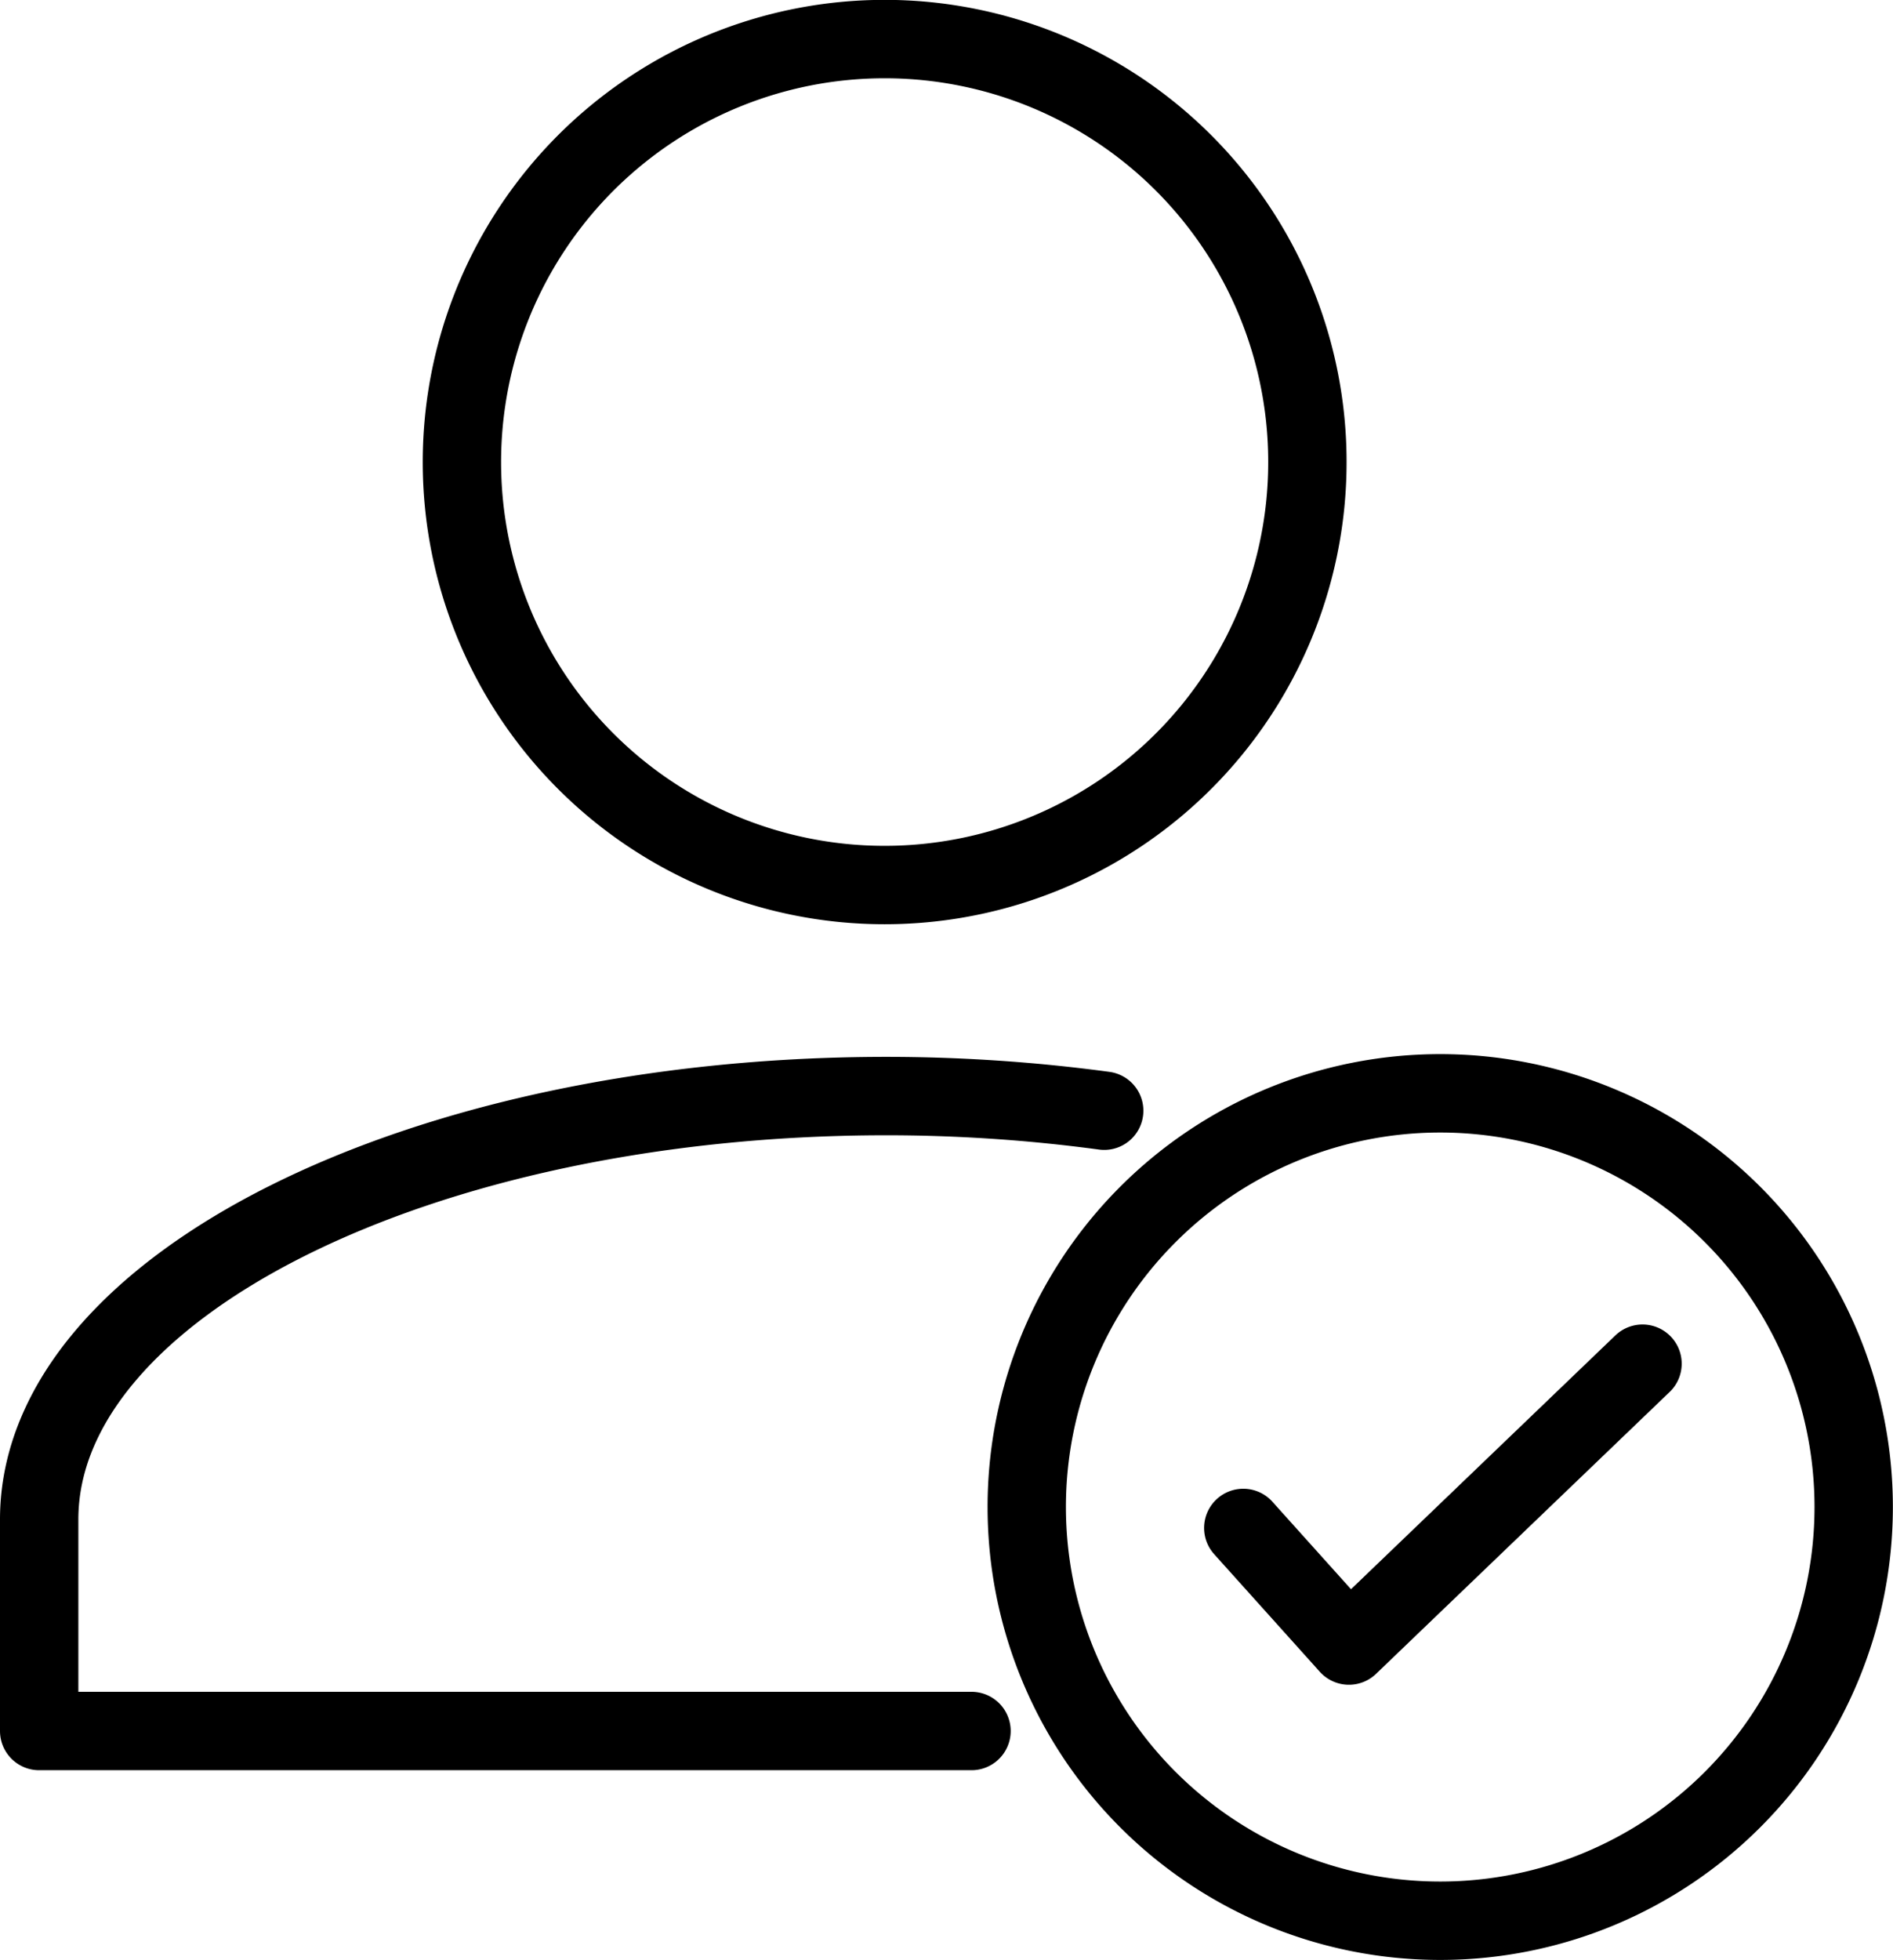
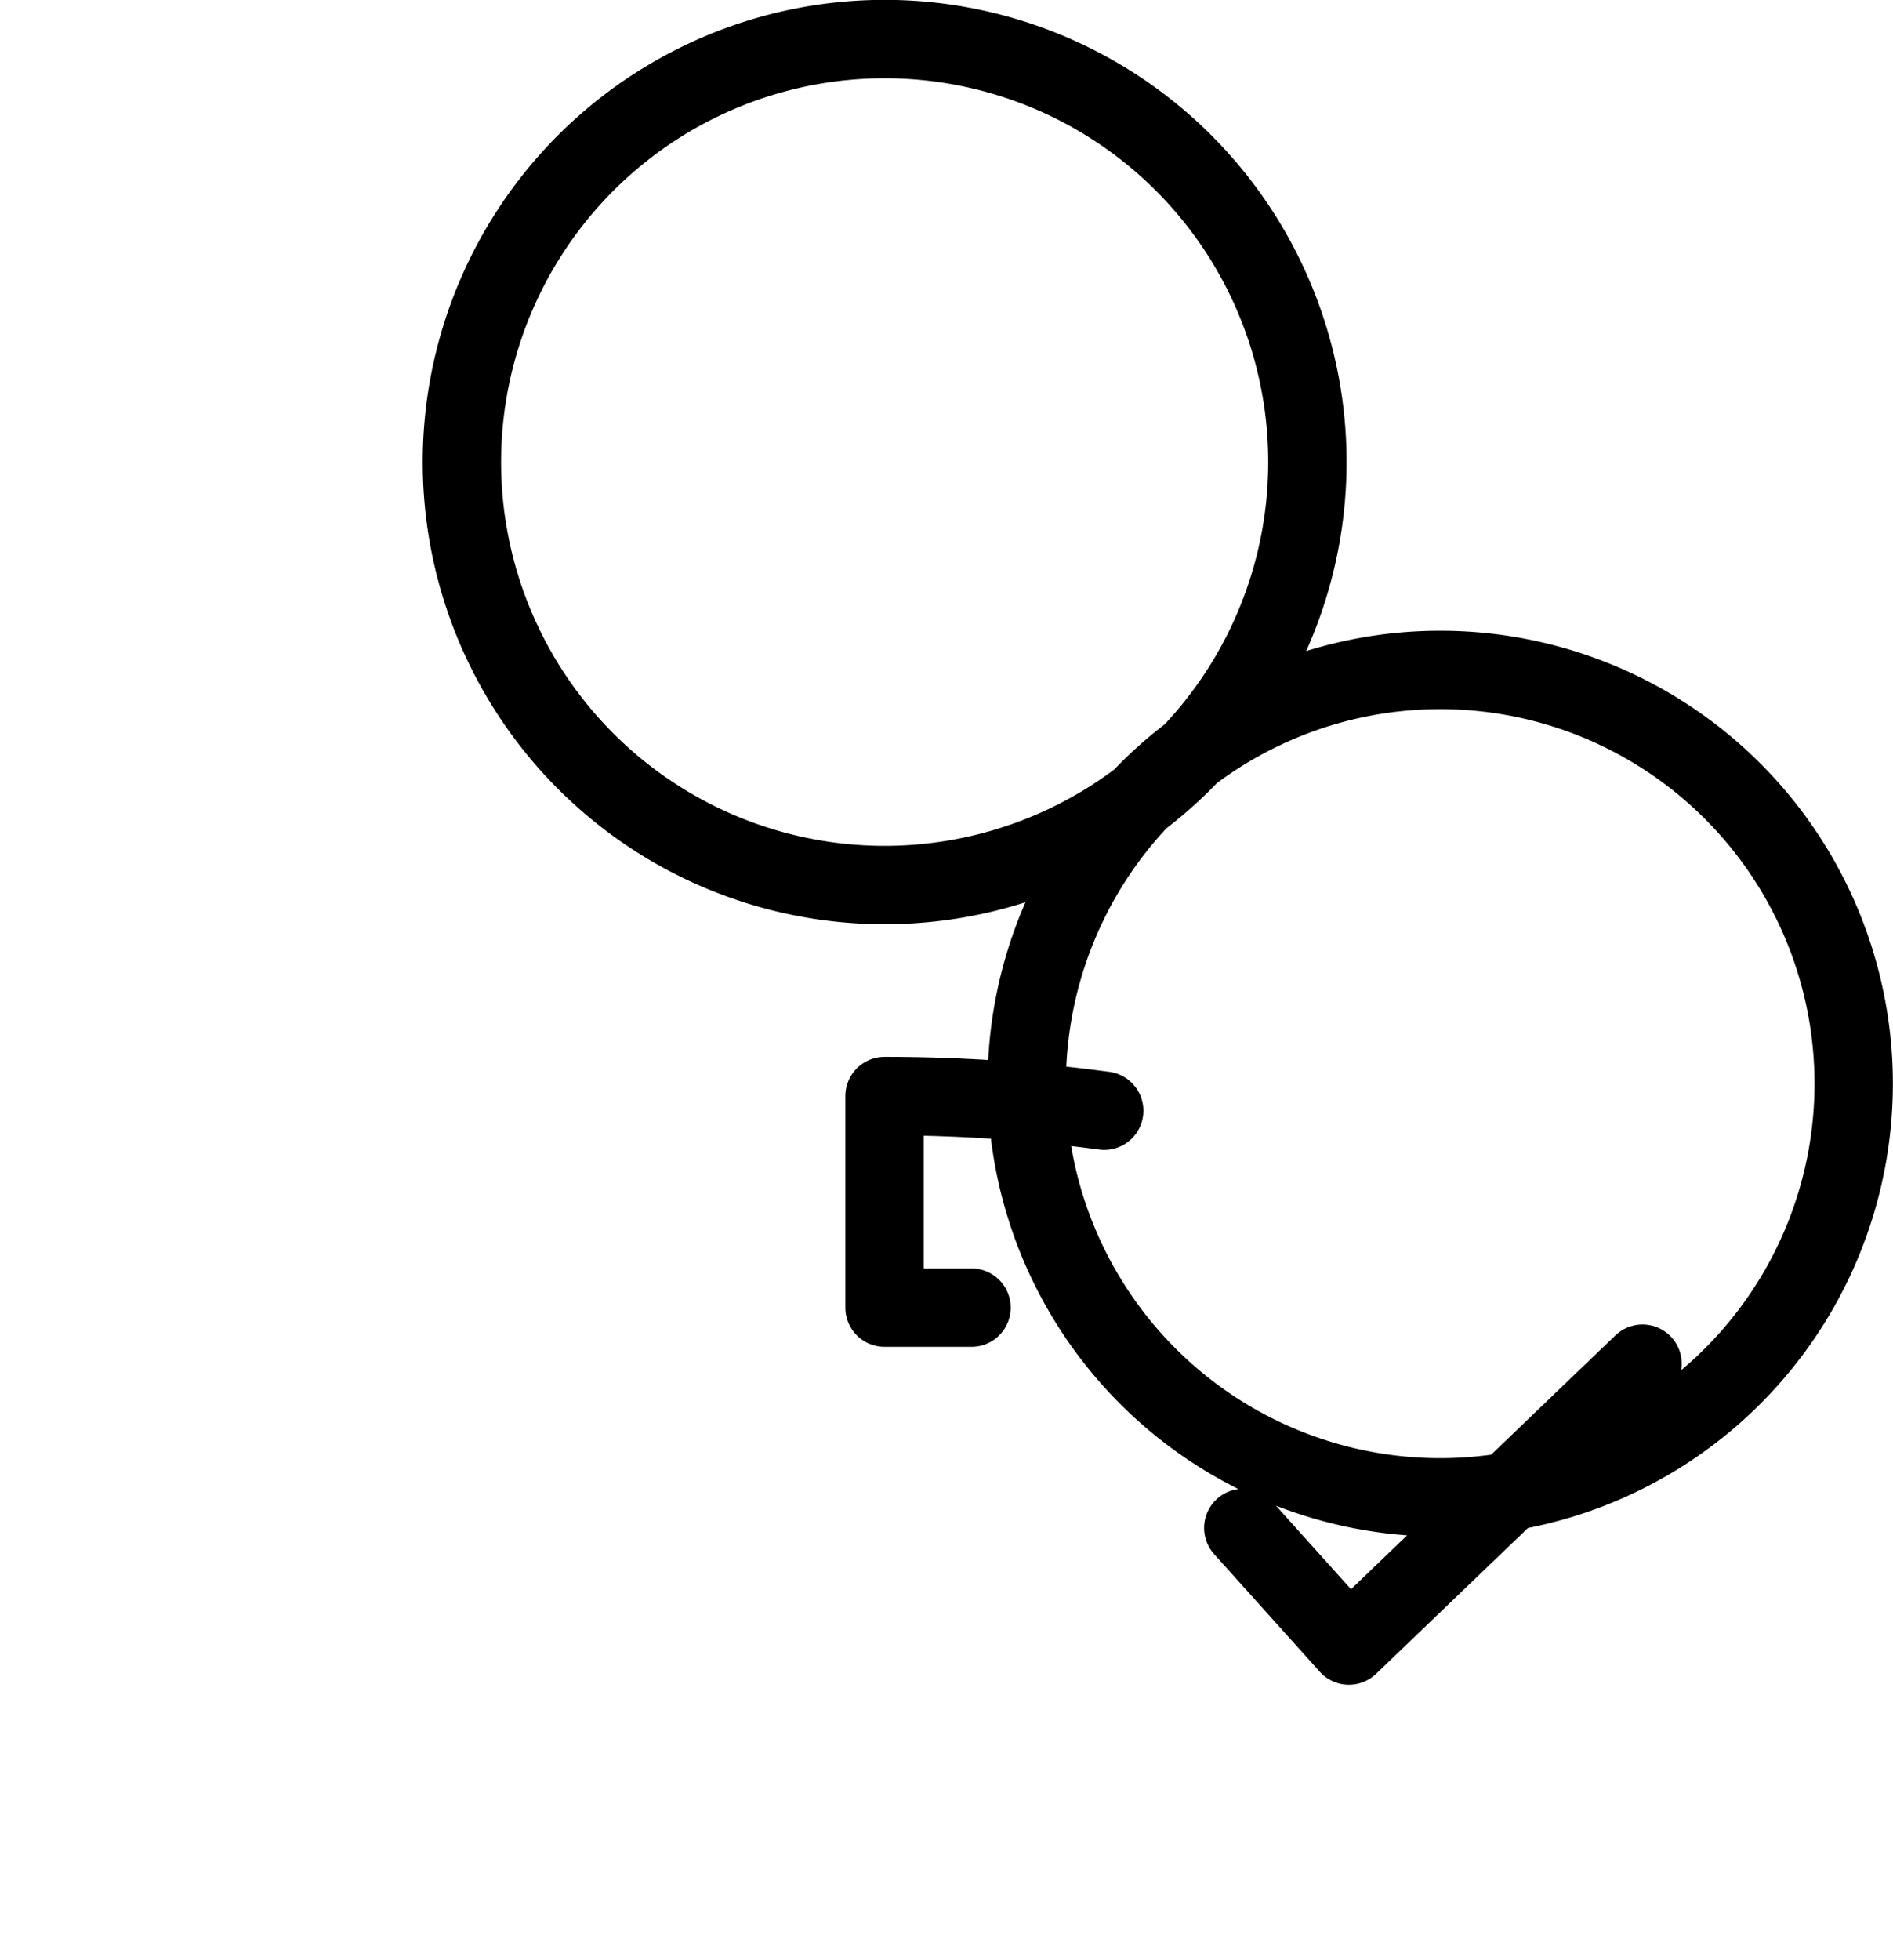
<svg xmlns="http://www.w3.org/2000/svg" viewBox="0 0 144.95 150">
  <defs>
    <style>.cls-1{fill:none;stroke:#000;stroke-linecap:round;stroke-linejoin:round;stroke-width:6px;}</style>
  </defs>
  <g id="Layer_2" data-name="Layer 2">
    <g id="Layer_3" data-name="Layer 3">
-       <path id="my_account" data-name="my account" class="cls-1" d="M67.73,67.73A32.37,32.37,0,1,0,35.37,35.37,32.36,32.36,0,0,0,67.73,67.73ZM84.55,85a125,125,0,0,0-16.82-1.12C32.13,83.92,3,98.48,3,116.28v16.19H74.39m35.92-48.8a31.66,31.66,0,1,1-.06,0ZM95.2,116.93l8.09,9,22.48-21.57" />
+       <path id="my_account" data-name="my account" class="cls-1" d="M67.73,67.73A32.37,32.37,0,1,0,35.37,35.37,32.36,32.36,0,0,0,67.73,67.73ZM84.55,85a125,125,0,0,0-16.82-1.12v16.19H74.39m35.92-48.8a31.66,31.66,0,1,1-.06,0ZM95.2,116.93l8.09,9,22.48-21.57" />
    </g>
  </g>
</svg>